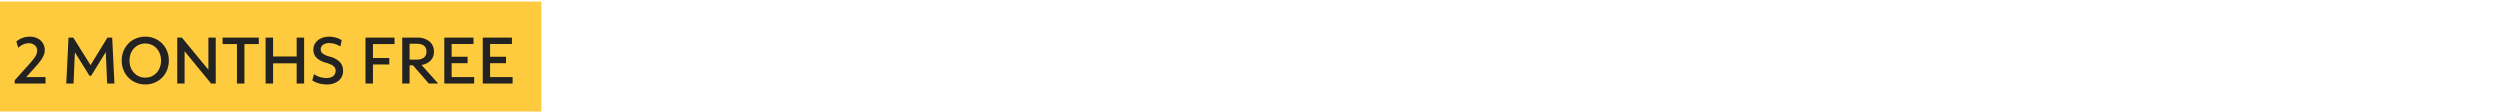
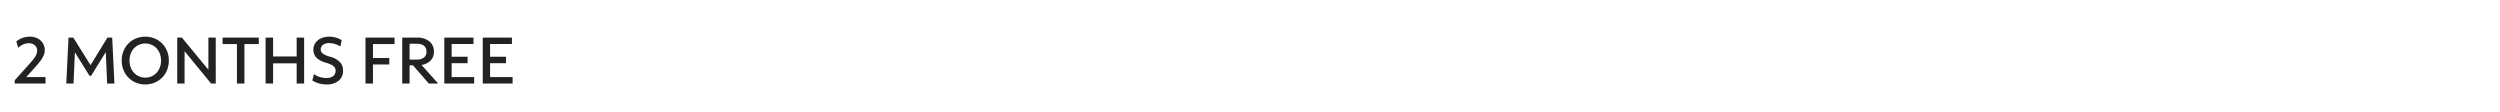
<svg xmlns="http://www.w3.org/2000/svg" width="762" height="34" viewBox="0 0 762 34">
  <defs>
    <clipPath id="clip-fg-2-monthfree-d">
      <rect width="762" height="34" />
    </clipPath>
  </defs>
  <g id="fg-2-monthfree-d" clip-path="url(#clip-fg-2-monthfree-d)">
-     <rect id="Rectangle_46274" data-name="Rectangle 46274" width="165" height="34" transform="translate(0 0.457)" fill="#ffcb3e" />
    <path id="Path_83901" data-name="Path 83901" d="M.48,21v-.98l4.48-4.98q.9-1.02,1.42-1.72a5.33,5.33,0,0,0,.73-1.26,3.119,3.119,0,0,0,.21-1.1,2.056,2.056,0,0,0-.71-1.61,2.654,2.654,0,0,0-1.83-.63,4.7,4.7,0,0,0-3.22,1.4L.98,8.2A5.85,5.85,0,0,1,2.85,7.11a6.461,6.461,0,0,1,2.23-.39,5.108,5.108,0,0,1,2.37.53A4.045,4.045,0,0,1,9.06,8.7a3.927,3.927,0,0,1,.58,2.14,4.077,4.077,0,0,1-.28,1.47,7.608,7.608,0,0,1-.95,1.66,26.882,26.882,0,0,1-1.89,2.27L4,19.04H9.88V21ZM16.2,21l.68-14h1.46l5.26,8.4L28.74,7H30.2l.68,14H28.66l-.42-9.58-4.46,7.22h-.5l-4.46-7.16L18.42,21Zm24.08.28a7.288,7.288,0,0,1-2.85-.55,6.914,6.914,0,0,1-3.79-3.84A7.61,7.61,0,0,1,33.1,14a7.61,7.61,0,0,1,.54-2.89,6.914,6.914,0,0,1,3.79-3.84,7.659,7.659,0,0,1,5.7,0,6.914,6.914,0,0,1,3.79,3.84A7.61,7.61,0,0,1,47.46,14a7.61,7.61,0,0,1-.54,2.89,6.914,6.914,0,0,1-3.79,3.84A7.288,7.288,0,0,1,40.28,21.28Zm0-2.08a4.555,4.555,0,0,0,2.48-.68,4.792,4.792,0,0,0,1.7-1.85A5.615,5.615,0,0,0,45.08,14a5.615,5.615,0,0,0-.62-2.67,4.792,4.792,0,0,0-1.7-1.85,4.844,4.844,0,0,0-4.95,0,4.767,4.767,0,0,0-1.71,1.85A5.615,5.615,0,0,0,35.48,14a5.615,5.615,0,0,0,.62,2.67,4.767,4.767,0,0,0,1.71,1.85A4.57,4.57,0,0,0,40.28,19.2ZM50.02,21V7h1.42l8.08,9.8V7h2.24V21H60.34l-8.08-9.84V21Zm18.2,0V8.98H63.84V7H74.88V8.98H70.5V21Zm8.74,0V7h2.28v5.76h7.18V7H88.7V21H86.42V14.84H79.24V21Zm18.58.28a8.627,8.627,0,0,1-2.4-.34,6.361,6.361,0,0,1-1.96-.9l.54-1.92a5.227,5.227,0,0,0,1.72.88,6.846,6.846,0,0,0,2.06.32,3.272,3.272,0,0,0,2.05-.58,2.064,2.064,0,0,0,.47-2.63,2.529,2.529,0,0,0-.95-.79,9.626,9.626,0,0,0-1.87-.7,6.349,6.349,0,0,1-2.78-1.53,3.312,3.312,0,0,1-.9-2.37,3.619,3.619,0,0,1,.61-2.08,4.082,4.082,0,0,1,1.71-1.41,5.978,5.978,0,0,1,2.54-.51,7.255,7.255,0,0,1,2.01.29,6.425,6.425,0,0,1,1.77.79l-.42,1.92a6.326,6.326,0,0,0-1.65-.77,5.885,5.885,0,0,0-1.71-.27,3.165,3.165,0,0,0-1.91.52,1.666,1.666,0,0,0-.71,1.42,1.526,1.526,0,0,0,.62,1.25,6.57,6.57,0,0,0,2.12.93,6.566,6.566,0,0,1,3.07,1.63,3.71,3.71,0,0,1,.99,2.65,3.793,3.793,0,0,1-1.35,3.07A5.54,5.54,0,0,1,95.54,21.28ZM107.4,21V7h8.86V8.98h-6.58v4.24h4.98V15.2h-4.98V21Zm11.2,0V7H123a5.9,5.9,0,0,1,3.87,1.15,3.891,3.891,0,0,1,1.39,3.17,3.715,3.715,0,0,1-1,2.67,4.814,4.814,0,0,1-2.78,1.35L129.56,21H126.7l-4.82-5.54h-1.04V21ZM123,8.88h-2.16V13.7H123a3.482,3.482,0,0,0,2.22-.61,2.136,2.136,0,0,0,.76-1.77Q125.98,8.88,123,8.88ZM131.42,21V7h8.9V8.96h-6.66v3.88h4.86V14.8h-4.86v4.24h6.86V21Zm11.72,0V7h8.9V8.96h-6.66v3.88h4.86V14.8h-4.86v4.24h6.86V21Z" transform="translate(4 4.457)" fill="#222" />
  </g>
</svg>